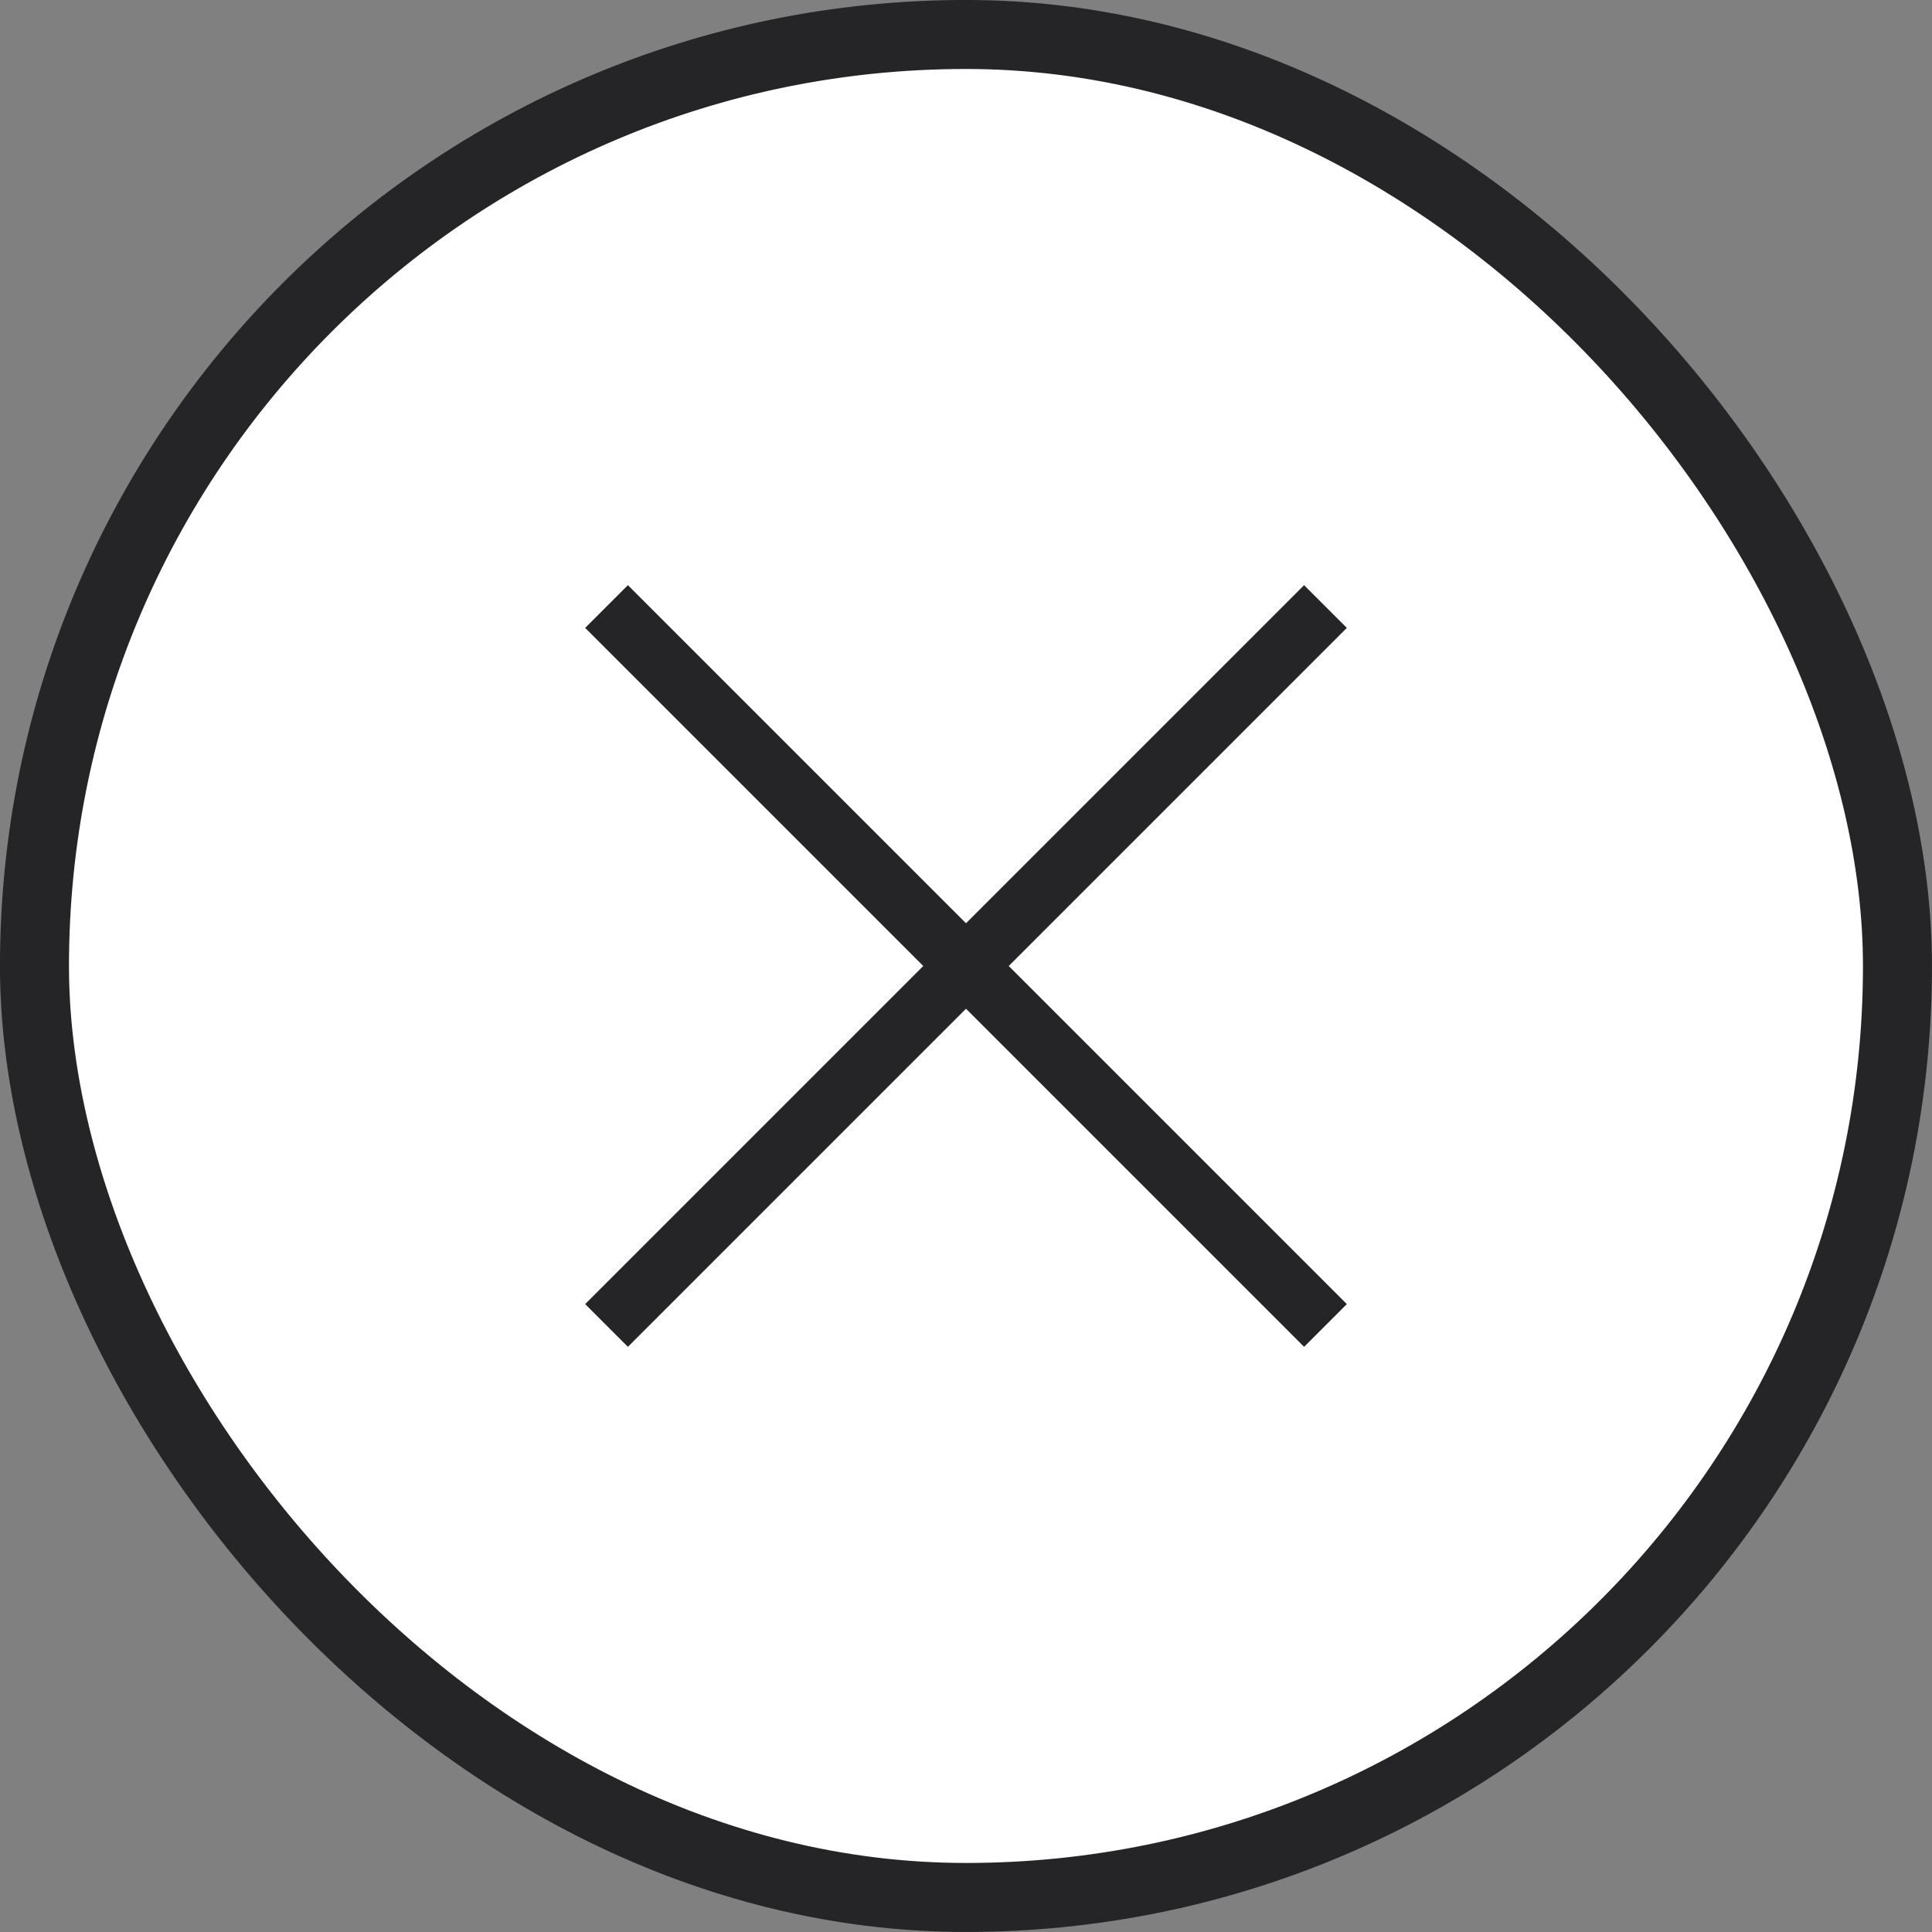
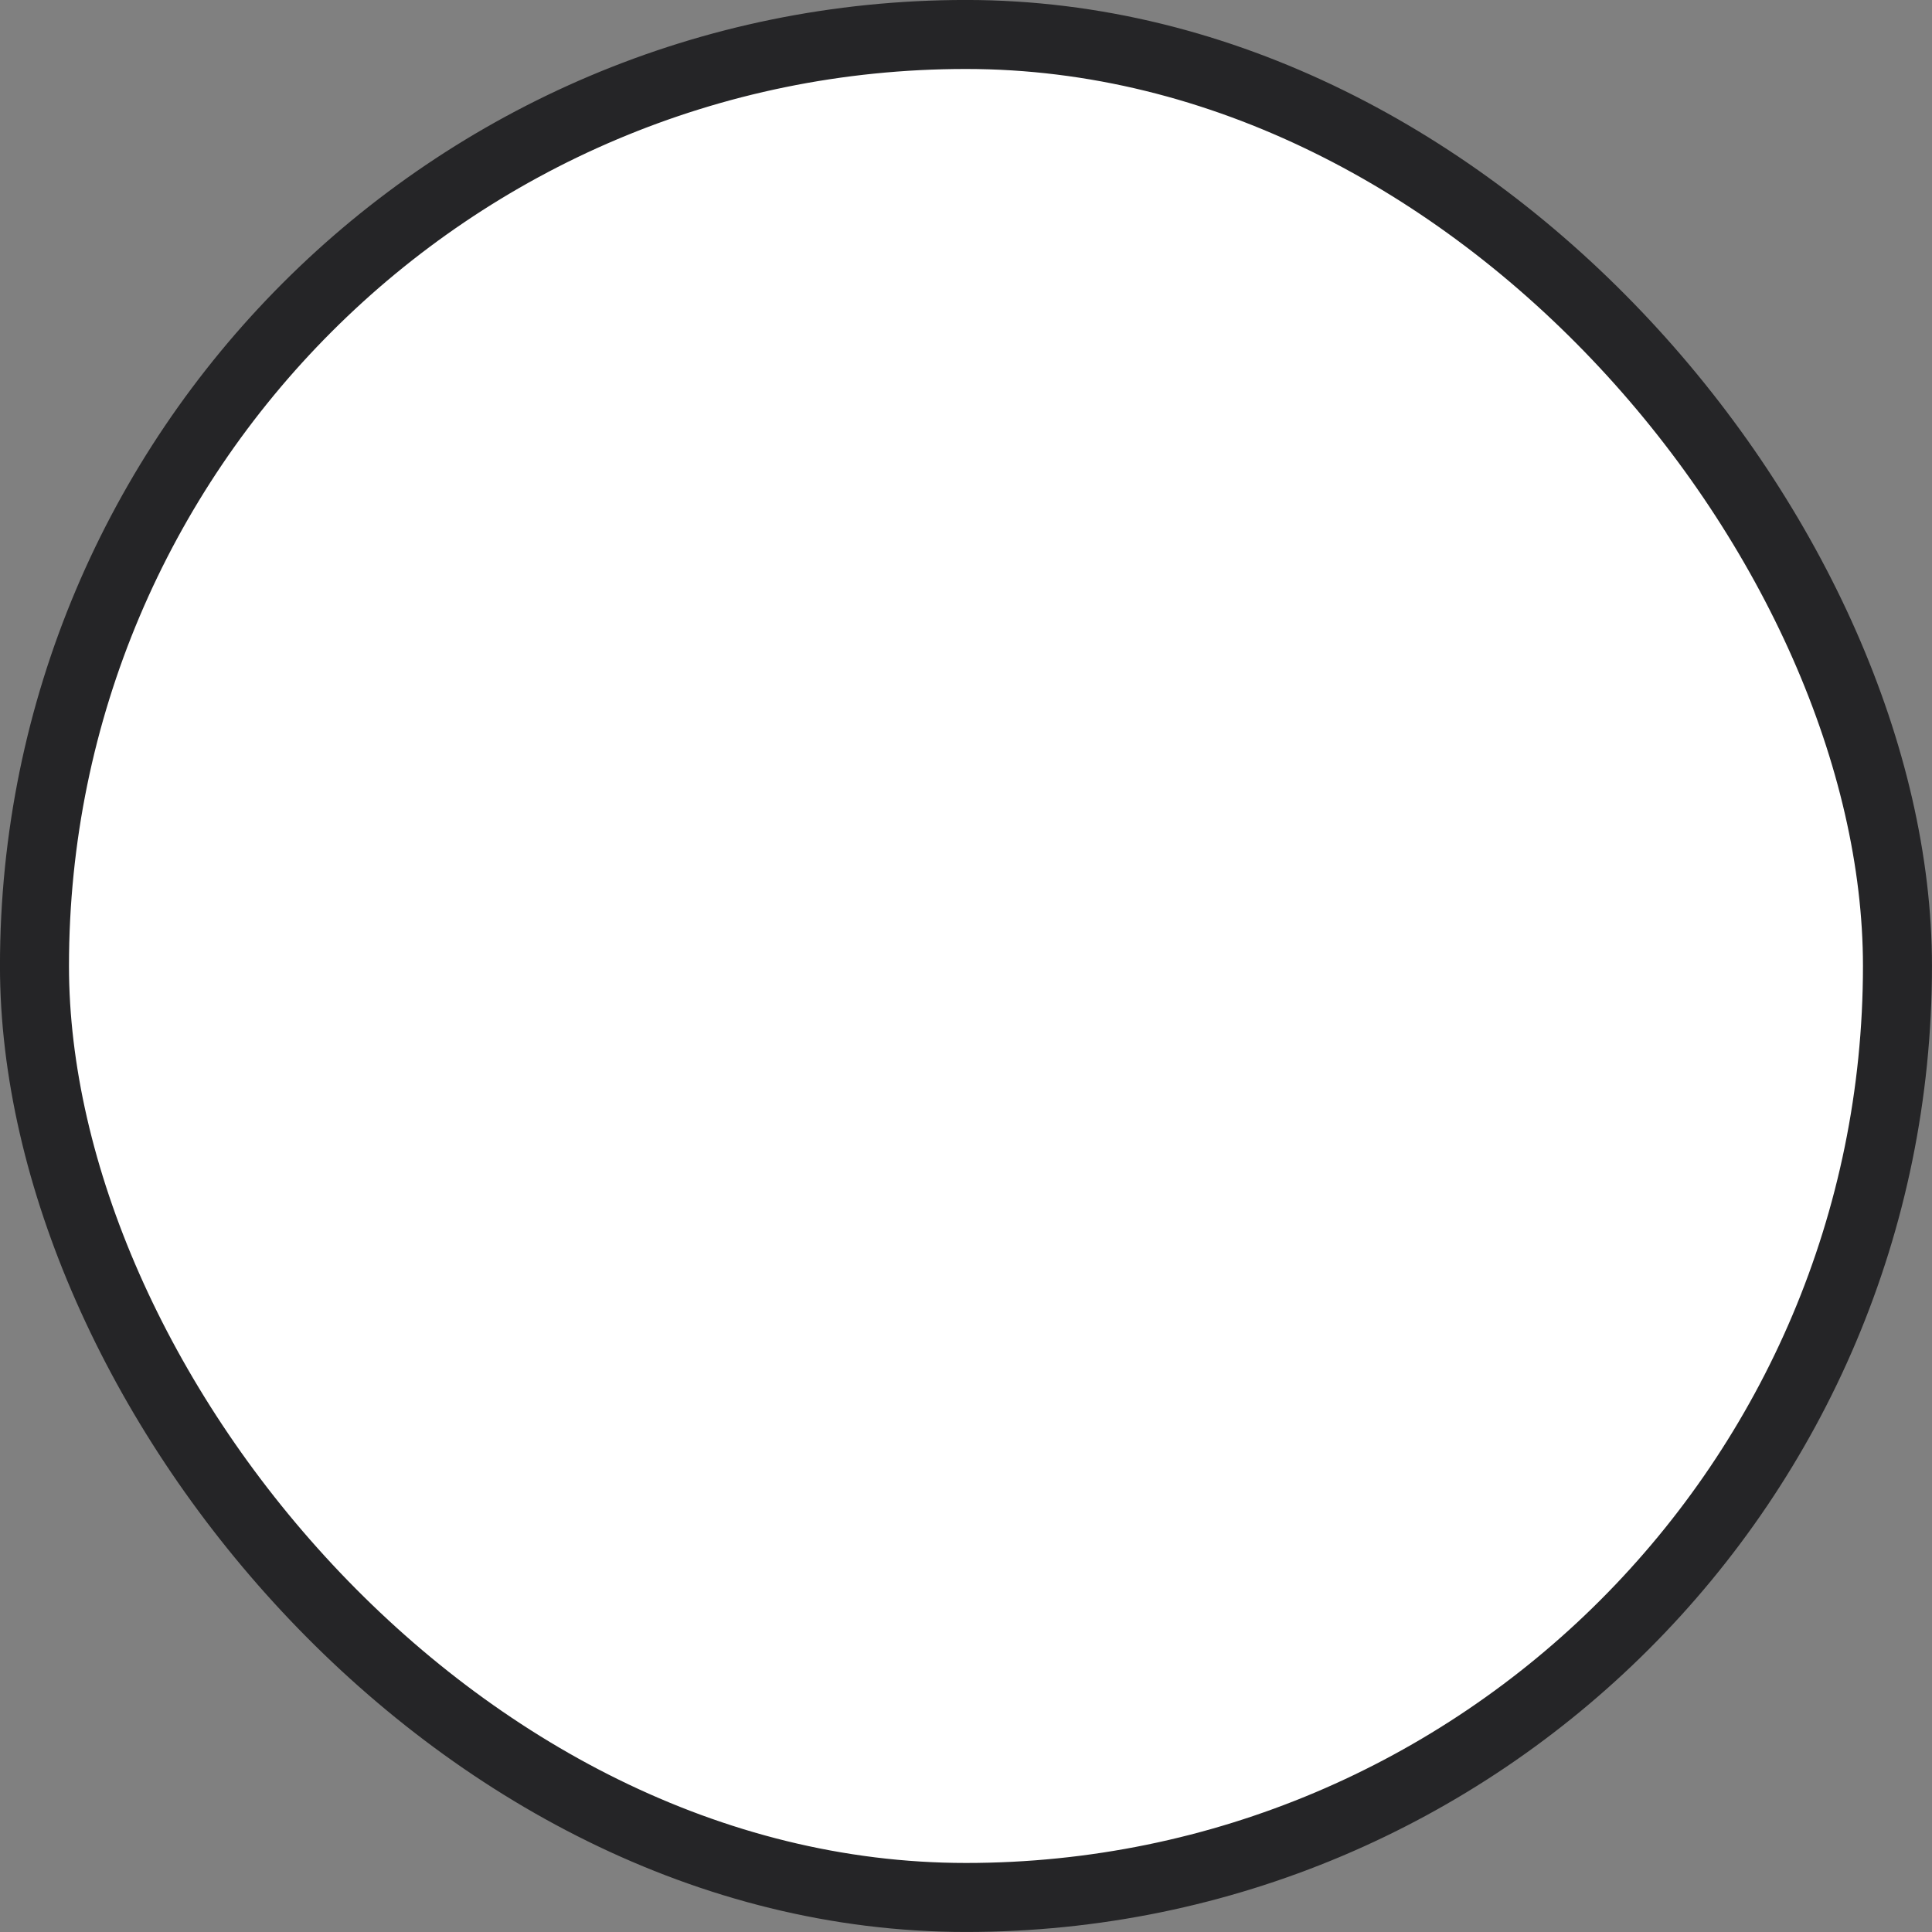
<svg xmlns="http://www.w3.org/2000/svg" width="32" height="32" viewBox="0 0 32 32" fill="none">
  <rect x="0" y="0" width="32" height="32" fill="#808080" stroke="none" />
  <rect x="0.571" y="0.571" width="30.857" height="30.857" rx="15.429" fill="white" />
  <rect x="0.571" y="0.571" width="30.857" height="30.857" rx="15.429" stroke="#252527" stroke-width="1.143" />
-   <path d="M10.4 22.308L9.692 21.6L15.292 16L9.692 10.4L10.4 9.692L16 15.292L21.6 9.692L22.308 10.4L16.708 16L22.308 21.6L21.6 22.308L16 16.708L10.4 22.308Z" fill="#252527" />
</svg>